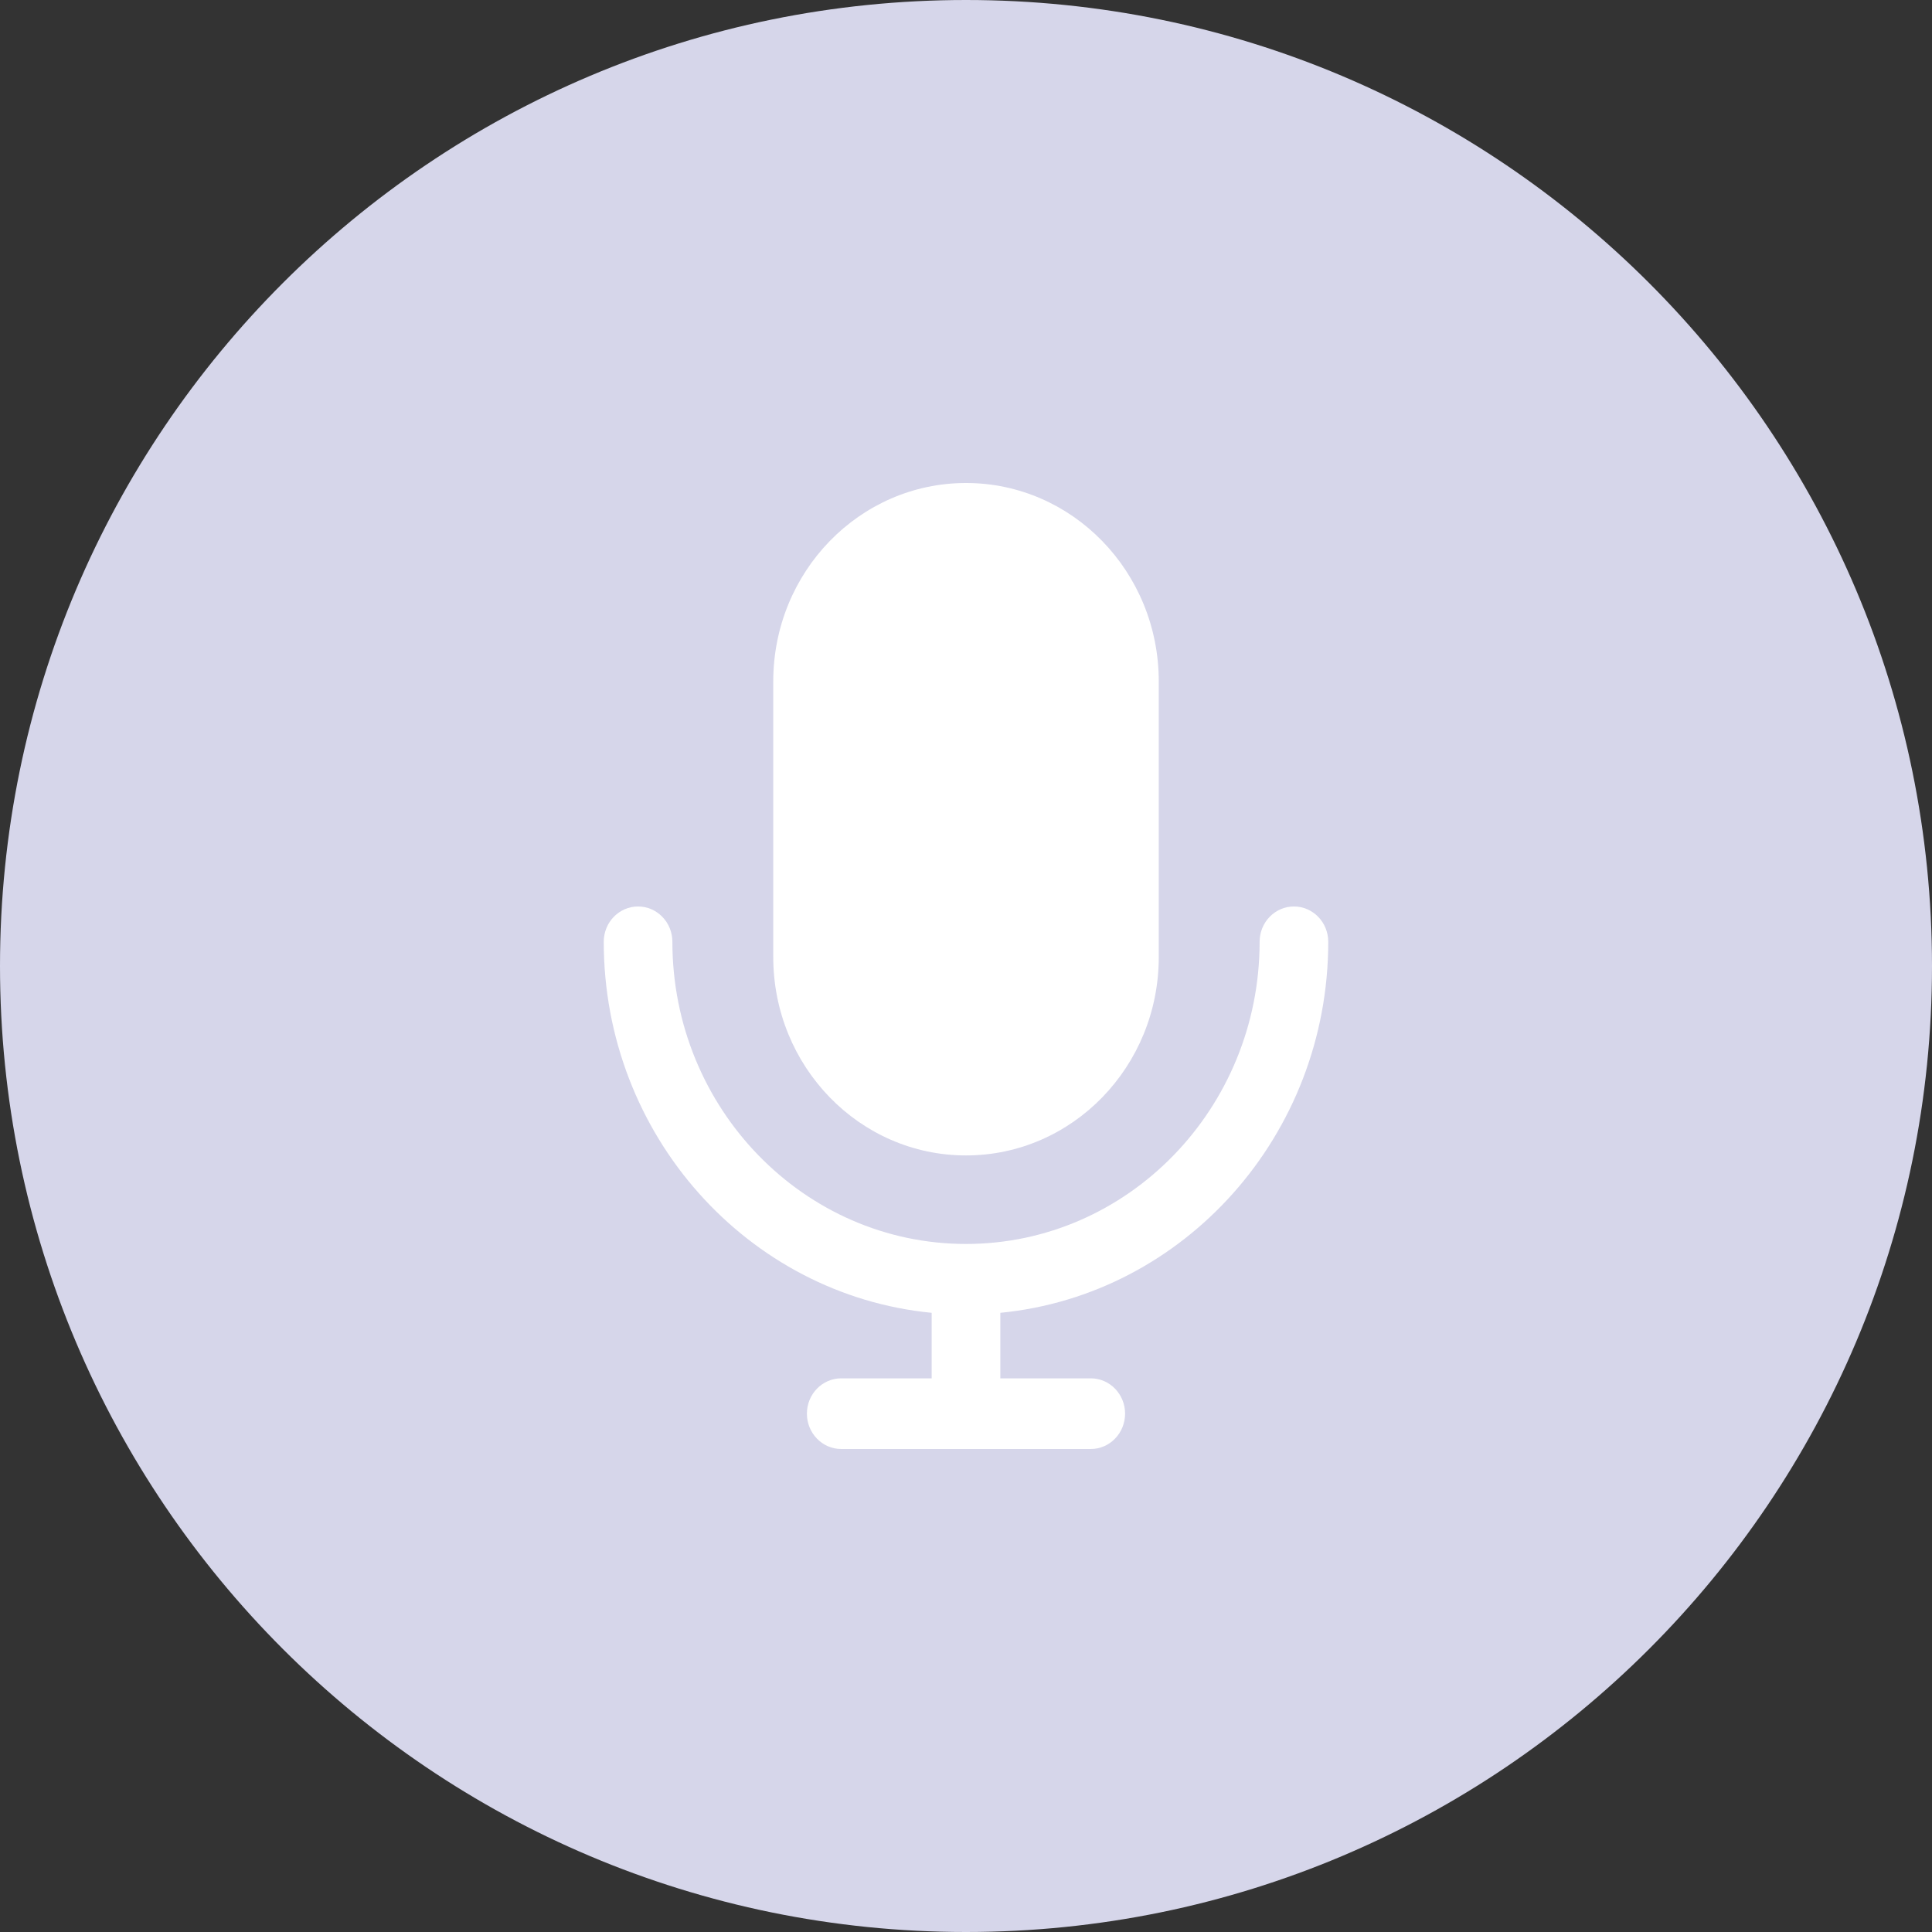
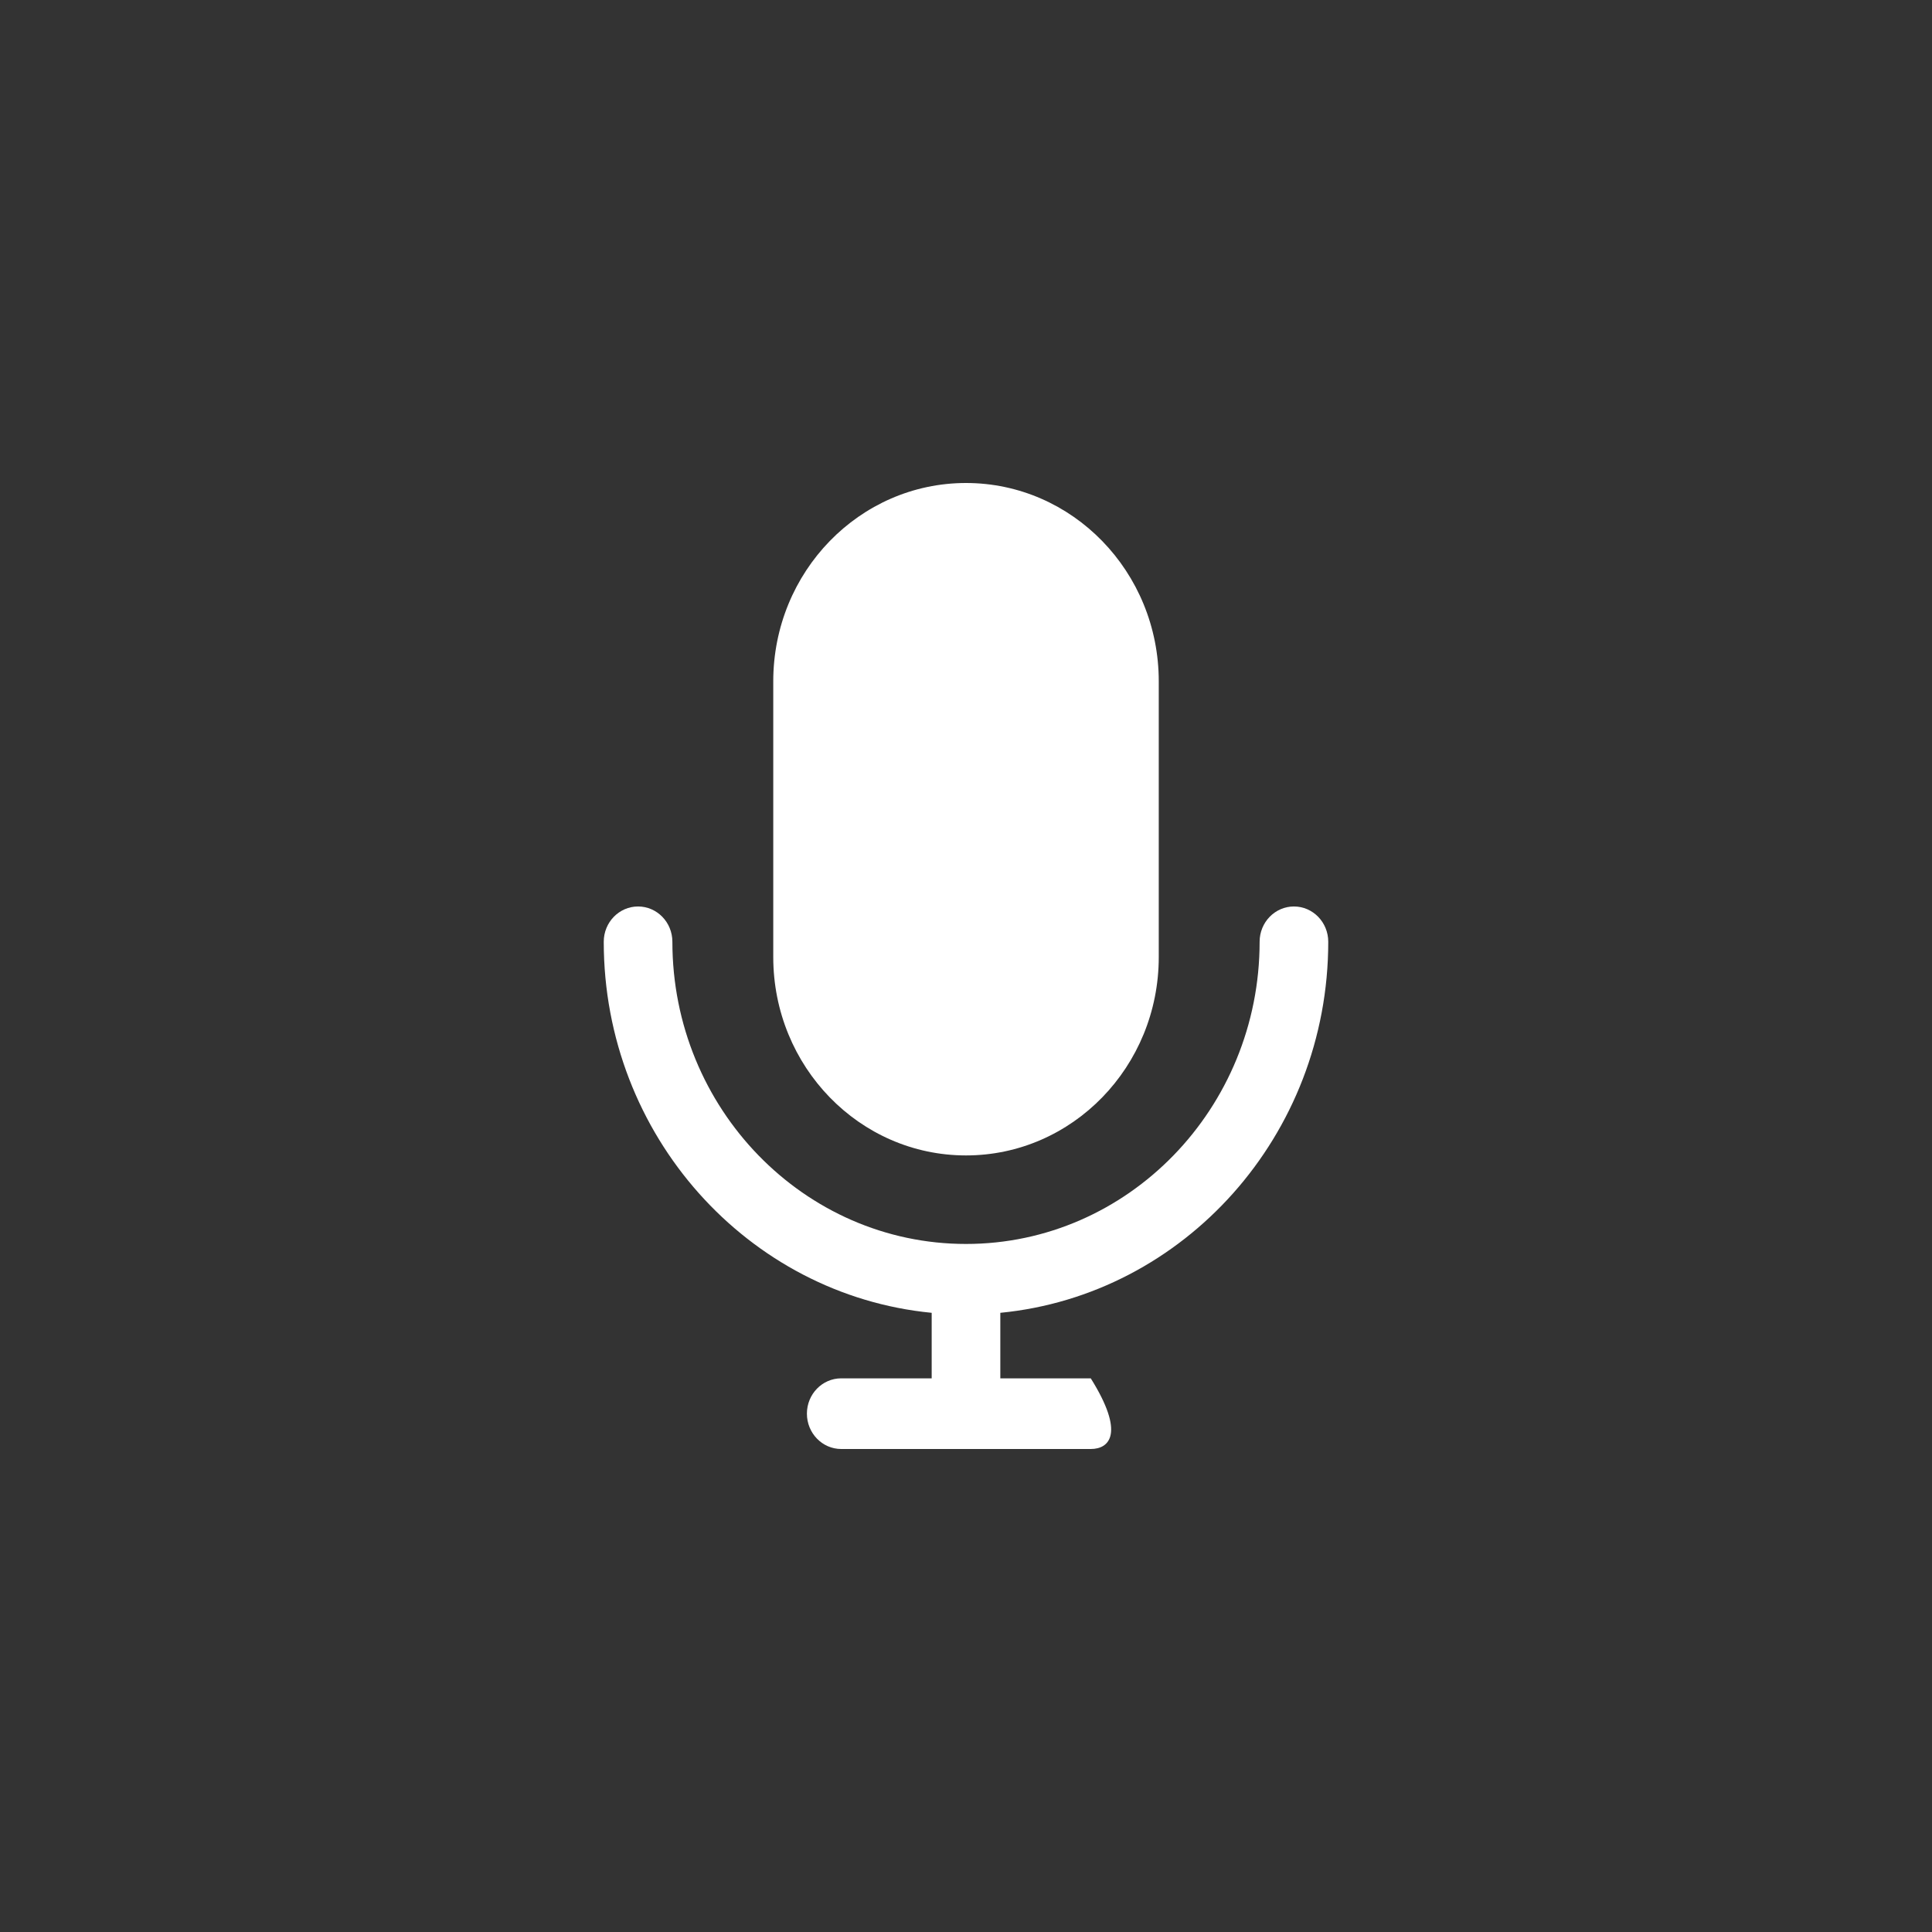
<svg xmlns="http://www.w3.org/2000/svg" width="84" height="84" viewBox="0 0 84 84" fill="none">
  <rect x="0" y="0" width="84" height="84" fill="#333333" stroke="none" />
-   <path d="M42 84C65.196 84 84 65.196 84 42C84 18.804 65.196 0 42 0C18.804 0 0 18.804 0 42C0 65.196 18.804 84 42 84Z" fill="#D6D6EA" />
-   <path fill-rule="evenodd" clip-rule="evenodd" d="M42 50.236C37.372 50.236 33.62 46.374 33.62 41.61V29.625C33.62 24.862 37.372 21 42 21C46.628 21 50.381 24.862 50.381 29.625V41.61C50.381 46.374 46.628 50.236 42 50.236ZM57.75 40.947C57.75 49.367 51.478 56.303 43.492 57.079V59.928H47.425C48.249 59.928 48.917 60.615 48.917 61.463C48.917 62.311 48.249 63 47.425 63H36.575C35.751 63 35.083 62.311 35.083 61.463C35.083 60.615 35.751 59.928 36.575 59.928H40.508V57.079C32.522 56.303 26.25 49.367 26.25 40.947C26.25 40.099 26.918 39.412 27.742 39.412C28.566 39.412 29.234 40.099 29.234 40.947C29.234 48.192 34.96 54.085 42 54.085C49.04 54.085 54.766 48.192 54.766 40.947C54.766 40.099 55.434 39.412 56.258 39.412C57.082 39.412 57.75 40.099 57.75 40.947Z" fill="white" />
+   <path fill-rule="evenodd" clip-rule="evenodd" d="M42 50.236C37.372 50.236 33.62 46.374 33.62 41.61V29.625C33.62 24.862 37.372 21 42 21C46.628 21 50.381 24.862 50.381 29.625V41.61C50.381 46.374 46.628 50.236 42 50.236ZM57.75 40.947C57.75 49.367 51.478 56.303 43.492 57.079V59.928H47.425C48.917 62.311 48.249 63 47.425 63H36.575C35.751 63 35.083 62.311 35.083 61.463C35.083 60.615 35.751 59.928 36.575 59.928H40.508V57.079C32.522 56.303 26.25 49.367 26.25 40.947C26.25 40.099 26.918 39.412 27.742 39.412C28.566 39.412 29.234 40.099 29.234 40.947C29.234 48.192 34.96 54.085 42 54.085C49.04 54.085 54.766 48.192 54.766 40.947C54.766 40.099 55.434 39.412 56.258 39.412C57.082 39.412 57.75 40.099 57.75 40.947Z" fill="white" />
</svg>